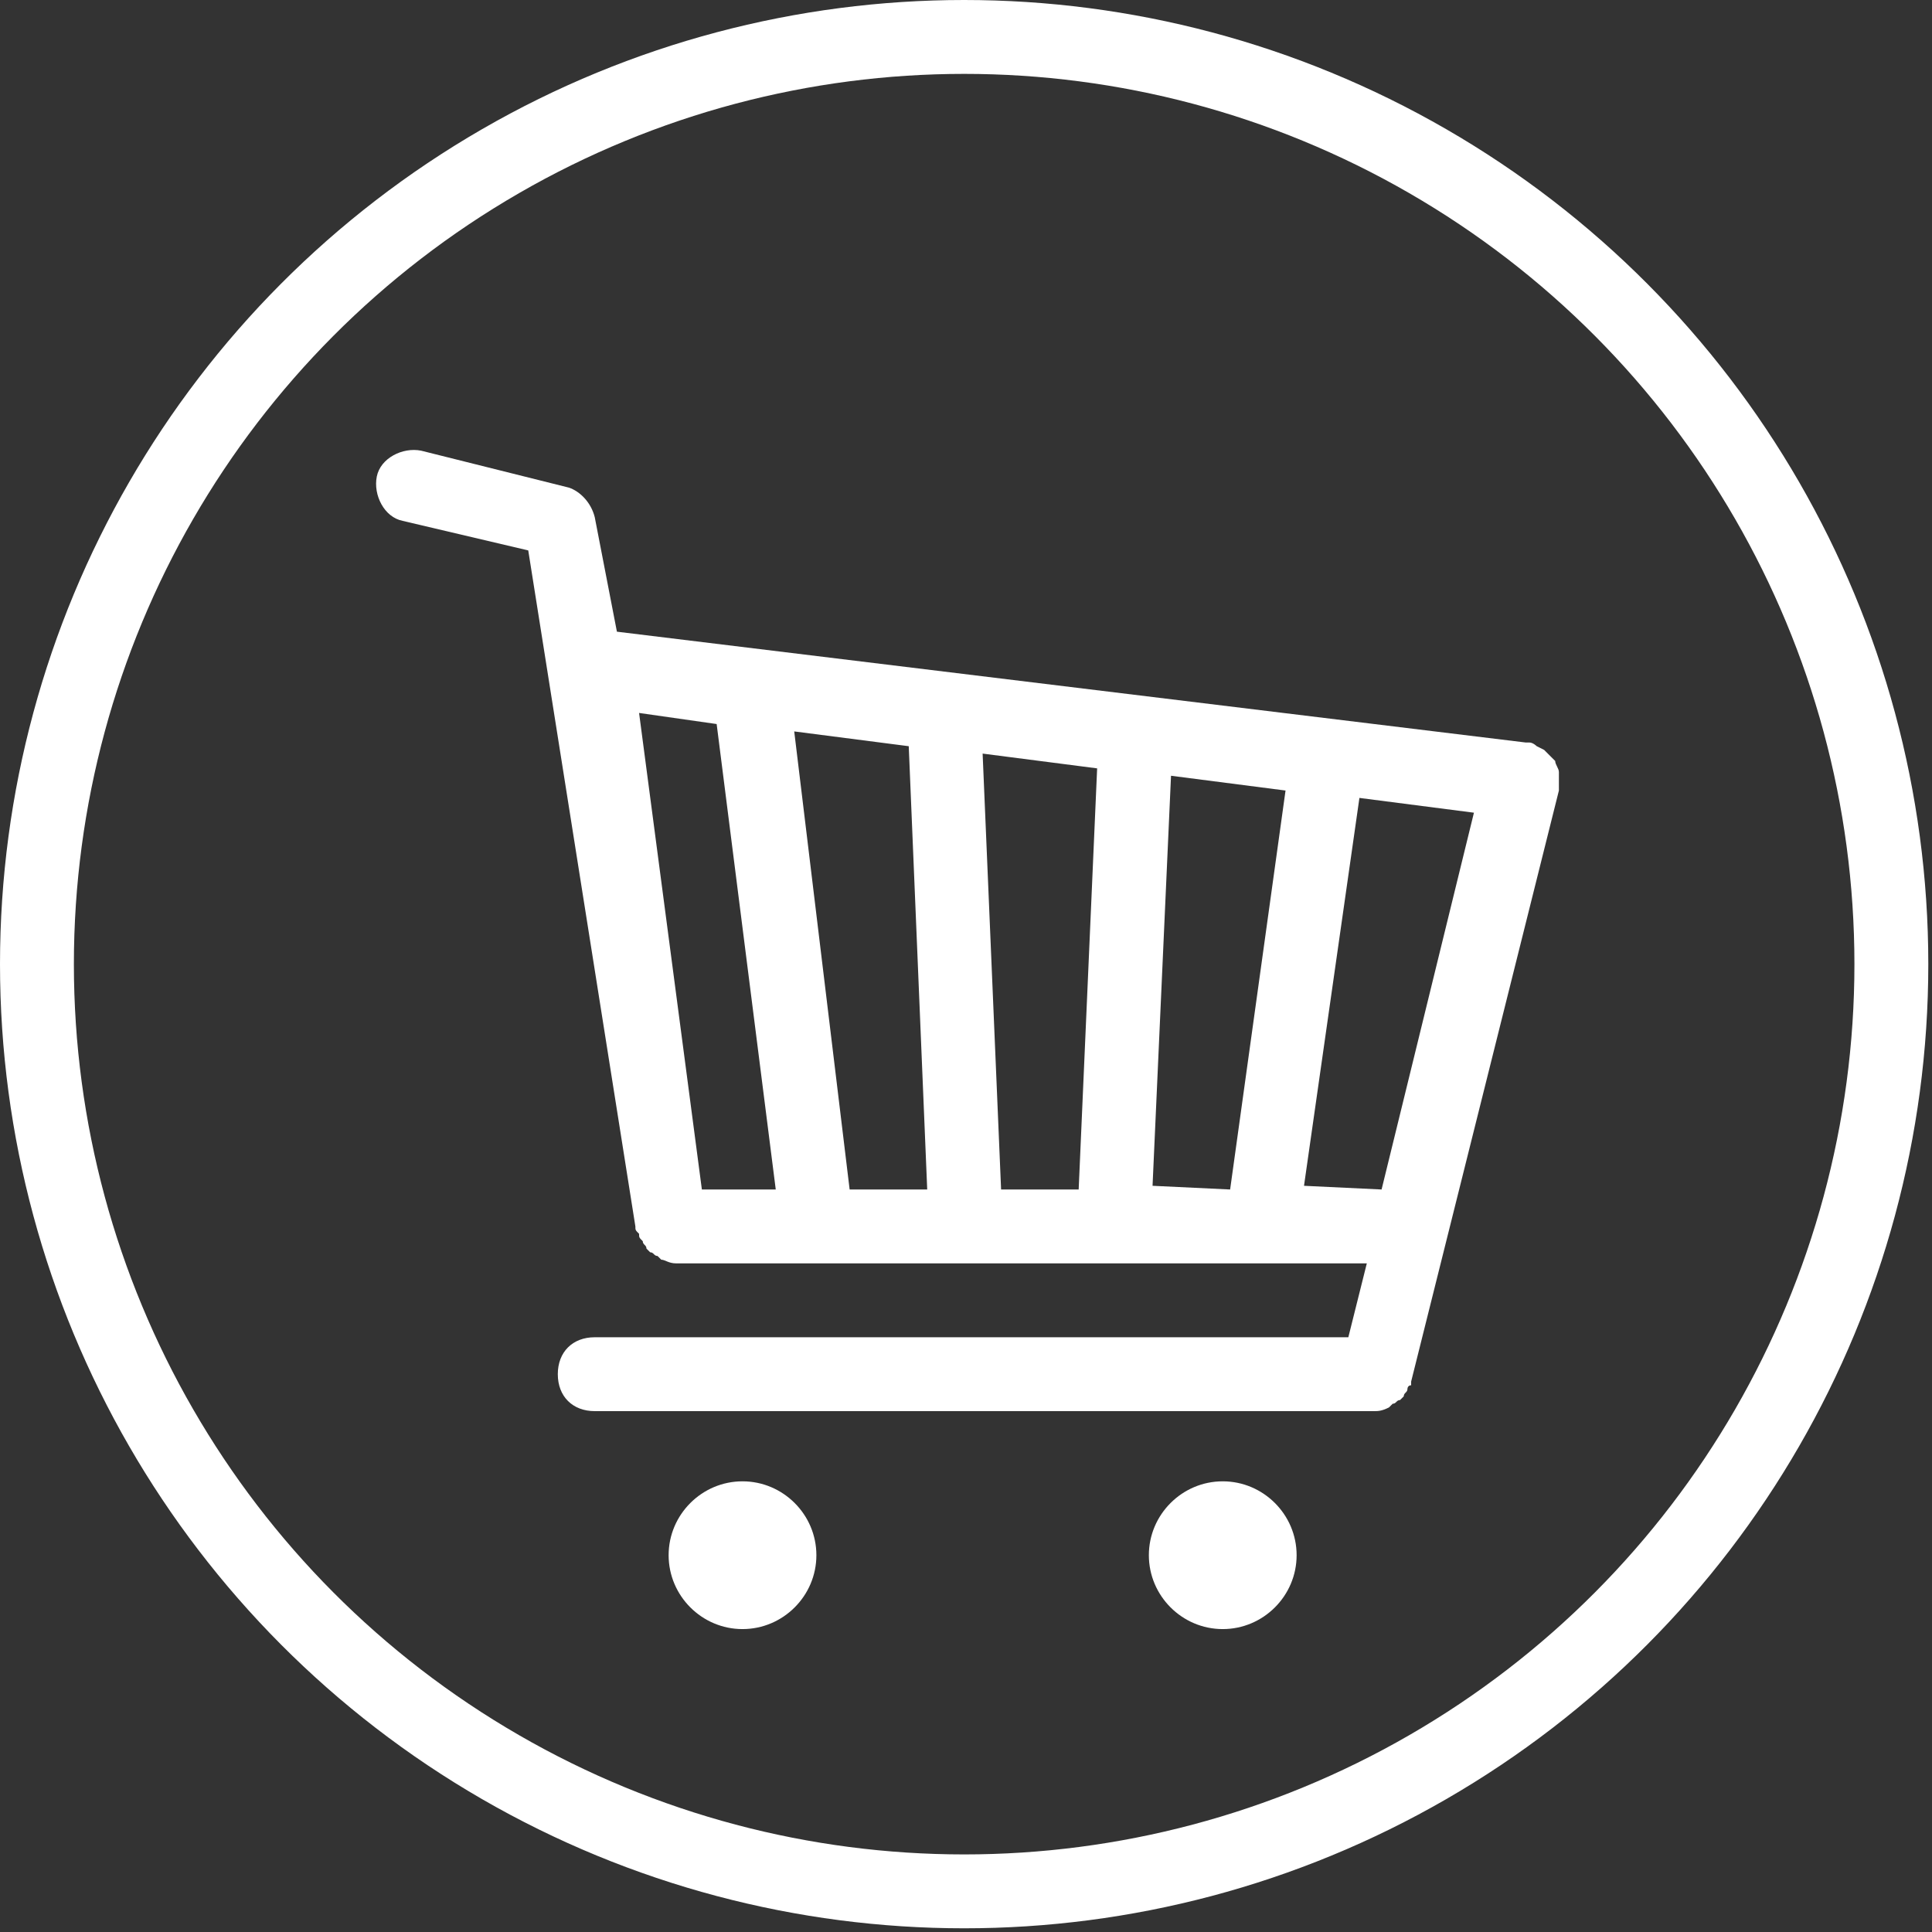
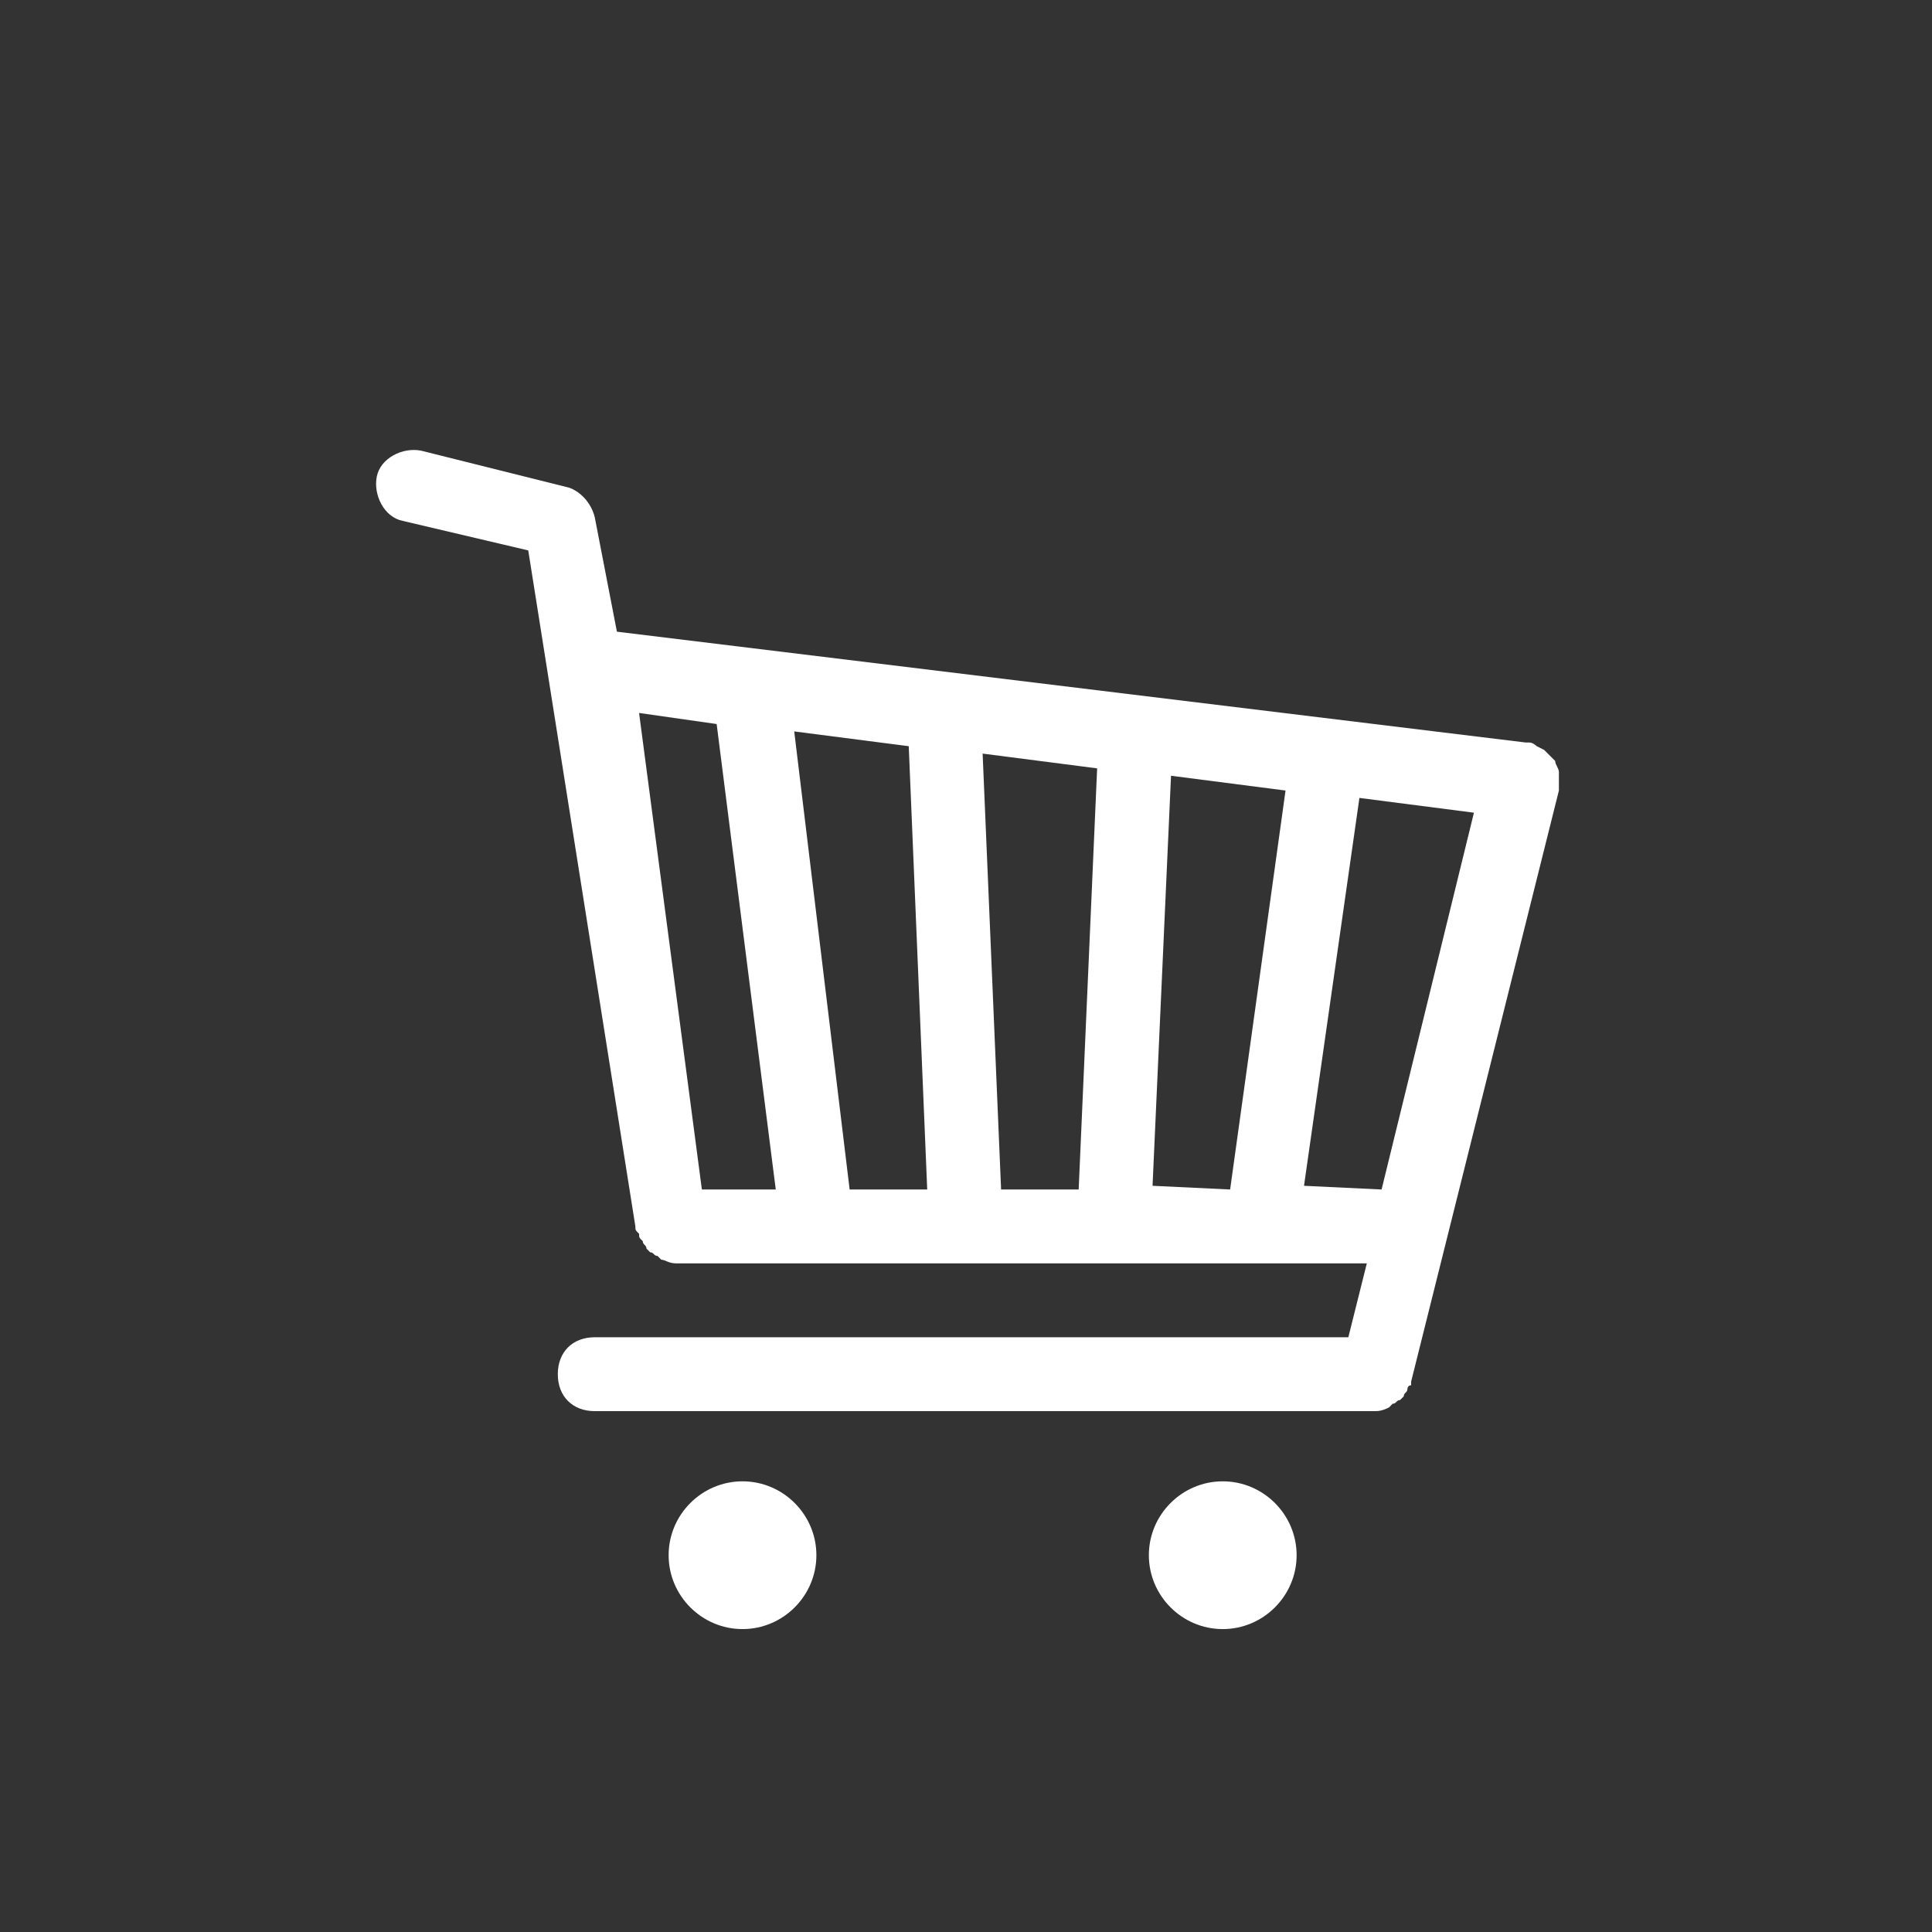
<svg xmlns="http://www.w3.org/2000/svg" version="1.1" id="Capa_1" x="0px" y="0px" viewBox="0 0 52.3 52.3" style="enable-background:new 0 0 52.3 52.3;" xml:space="preserve">
  <rect x="0" y="0" width="52.3" height="52.3" fill="#333333" stroke="none" />
  <style type="text/css">
	.st0{fill:#FFFFFF;}
	.st1{fill:none;stroke:#FFFFFF;stroke-width:2;stroke-miterlimit:10;}
</style>
  <g>
    <title>shopping-cart2</title>
    <g id="Cart">
      <path class="st0" d="M10.9,14.1l3.4,0.8l2.9,18.3l0,0l0,0c0,0.1,0,0.1,0.1,0.2c0,0.1,0,0.1,0.1,0.2c0,0.1,0.1,0.1,0.1,0.2    c0,0,0.1,0.1,0.1,0.1c0.1,0,0.1,0.1,0.2,0.1l0.1,0.1c0.1,0,0.2,0.1,0.4,0.1h18.7l-0.5,2H16.1c-0.6,0-1,0.4-1,1s0.4,1,1,1h21.1    c0.1,0,0.2,0,0.4-0.1l0.1-0.1c0.1,0,0.1-0.1,0.2-0.1l0.1-0.1c0-0.1,0.1-0.1,0.1-0.2c0,0,0-0.1,0.1-0.1c0,0,0,0,0-0.1l1-4l3-12    c0-0.1,0-0.3,0-0.4c0,0,0-0.1,0-0.1c0-0.1-0.1-0.2-0.1-0.3l0,0c0,0-0.1-0.1-0.1-0.1c-0.1-0.1-0.1-0.1-0.2-0.2l-0.2-0.1    c0,0-0.1-0.1-0.2-0.1h-0.1h0l-24.6-3L16.1,14c-0.1-0.4-0.4-0.7-0.7-0.8l-4-1c-0.5-0.1-1.1,0.2-1.2,0.7S10.4,14,10.9,14.1    L10.9,14.1L10.9,14.1z M35.3,32.1l1.5-10.5l3.1,0.4l-2.5,10.2L35.3,32.1z M31.2,32.1L31.7,21l3.1,0.4l-1.5,10.8L31.2,32.1z     M26.6,20.4l3.1,0.4l-0.5,11.4h-2.1L26.6,20.4z M21.5,19.8l3.1,0.4l0.5,12H23L21.5,19.8z M17.3,19.3l2.1,0.3L21,32.2h-2L17.3,19.3    z M31.1,42.1c0,1.1,0.9,2,2,2s2-0.9,2-2s-0.9-2-2-2S31.1,41,31.1,42.1z M18.1,42.1c0,1.1,0.9,2,2,2s2-0.9,2-2s-0.9-2-2-2    C19,40.1,18.1,41,18.1,42.1C18.1,42.1,18.1,42.1,18.1,42.1L18.1,42.1z" />
    </g>
-     <circle class="st1" cx="26.1" cy="26.1" r="25.1" />
  </g>
</svg>